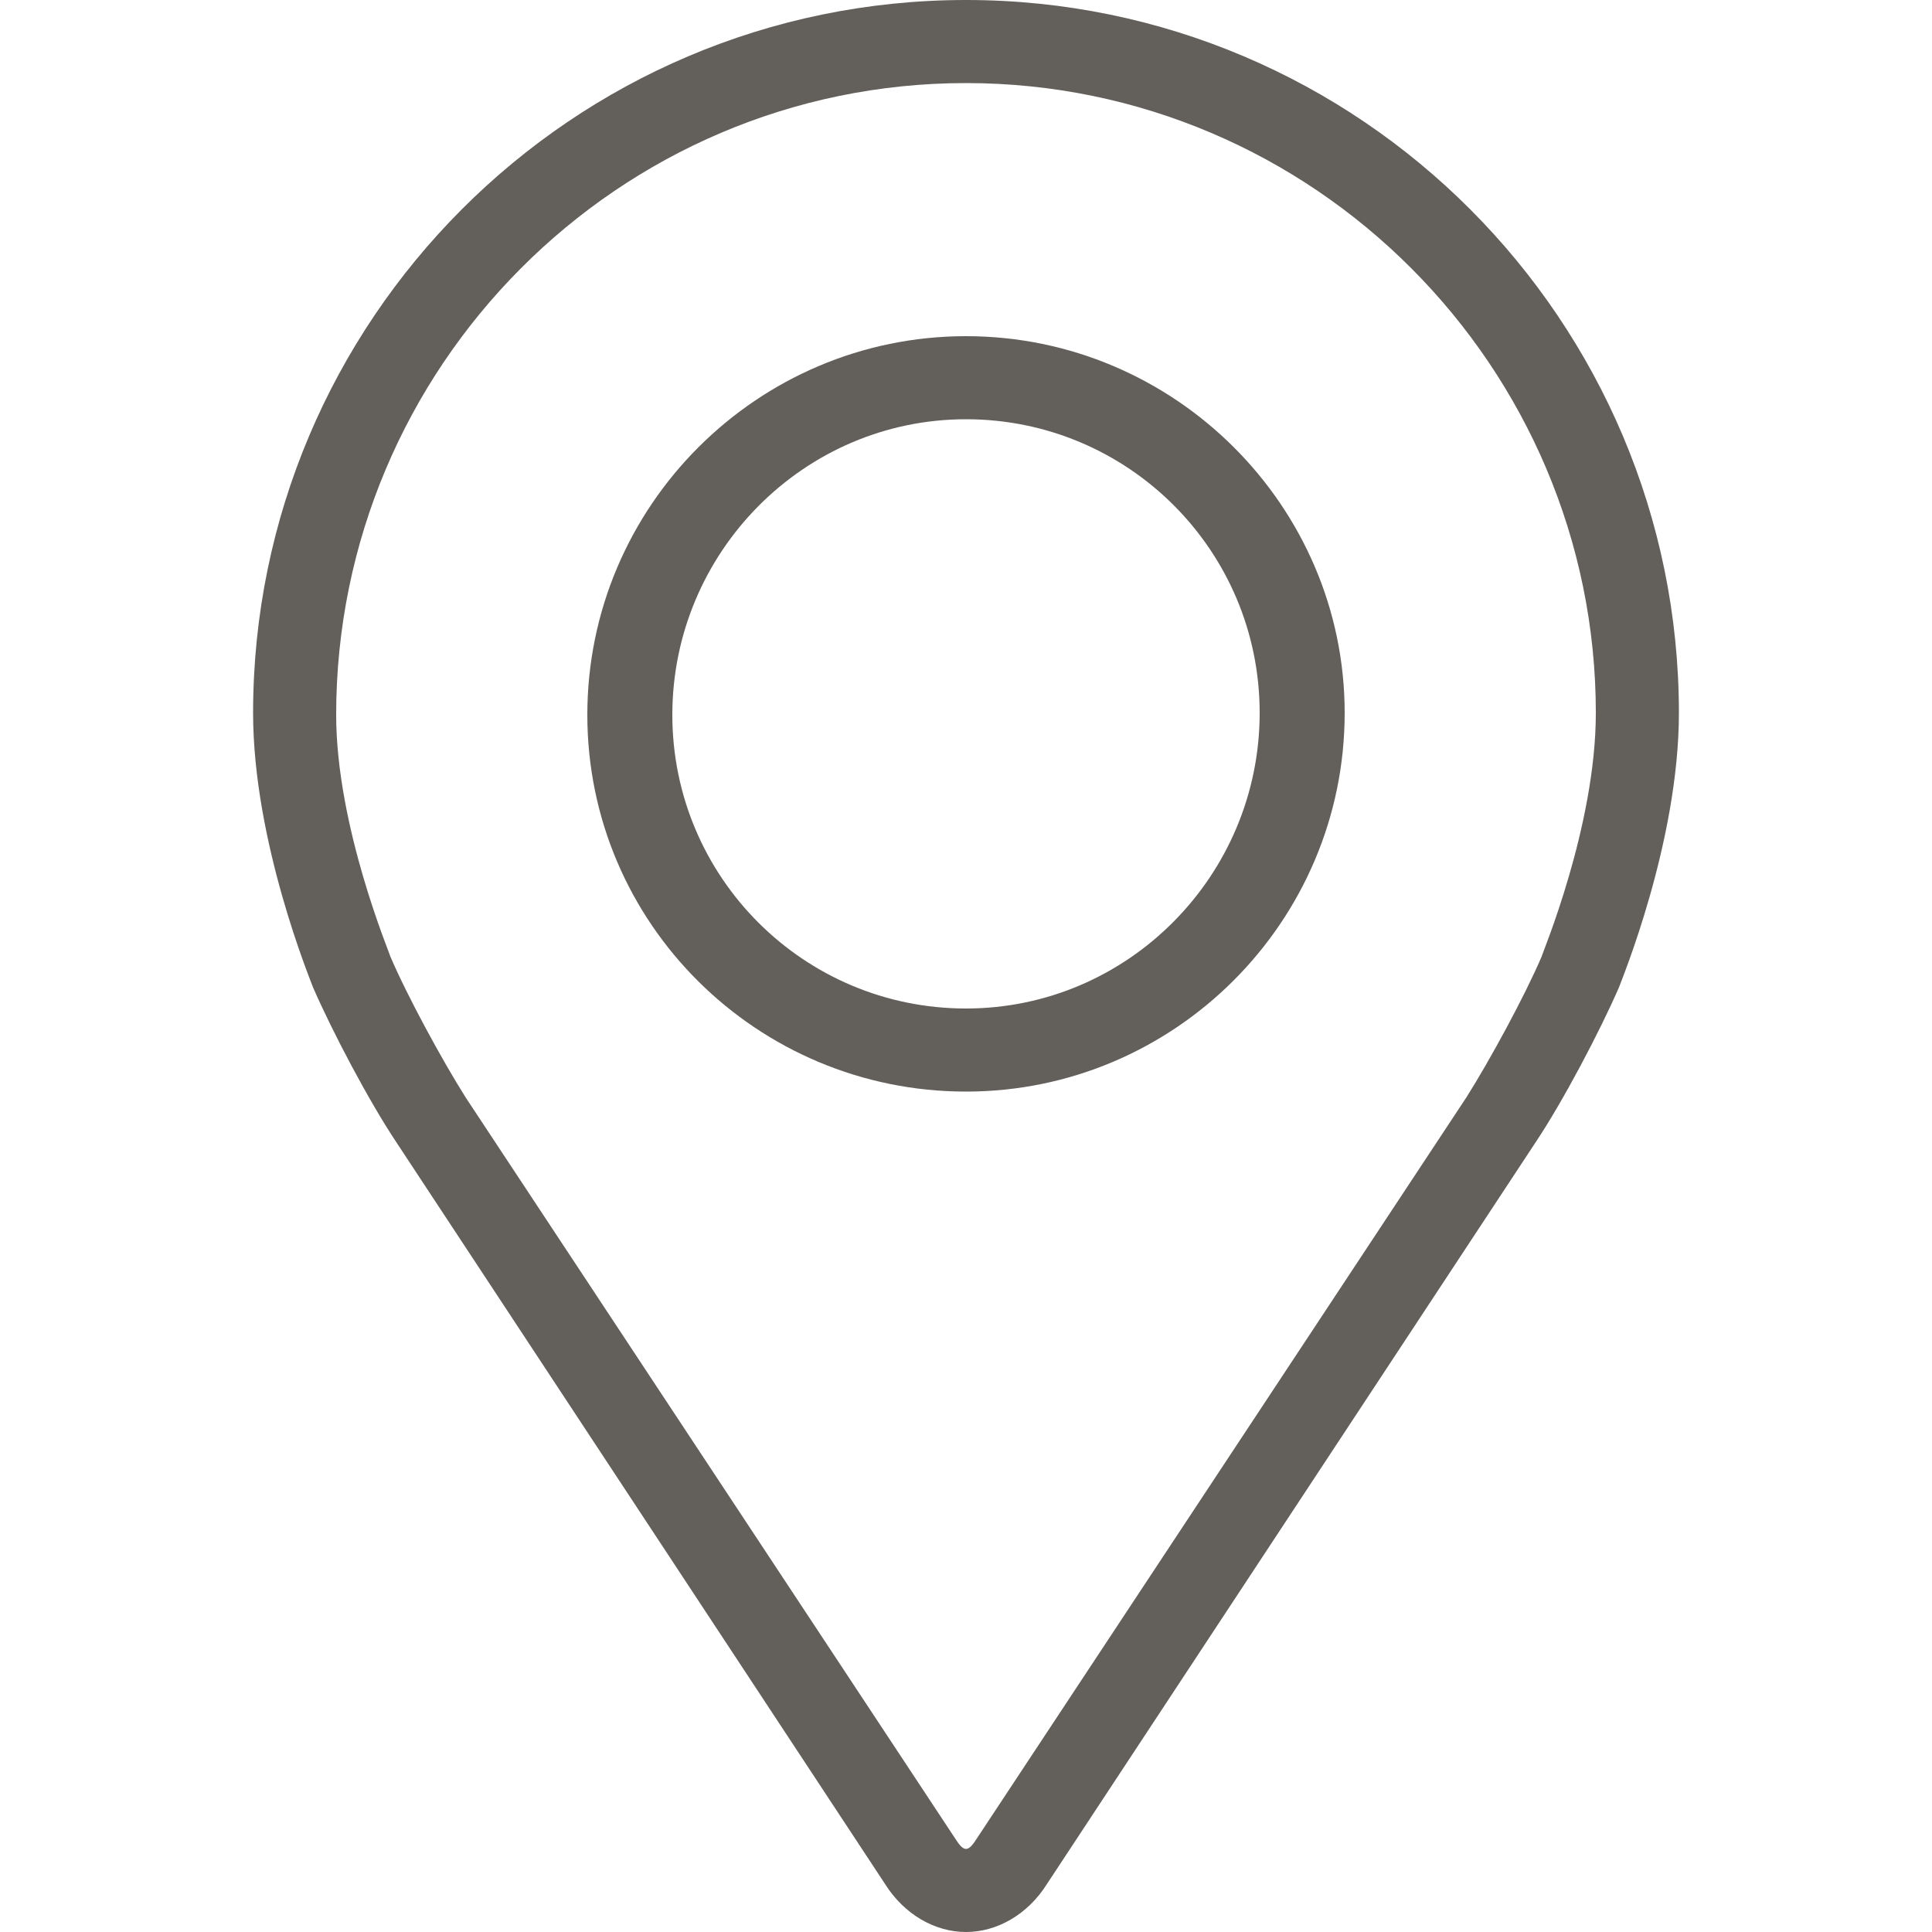
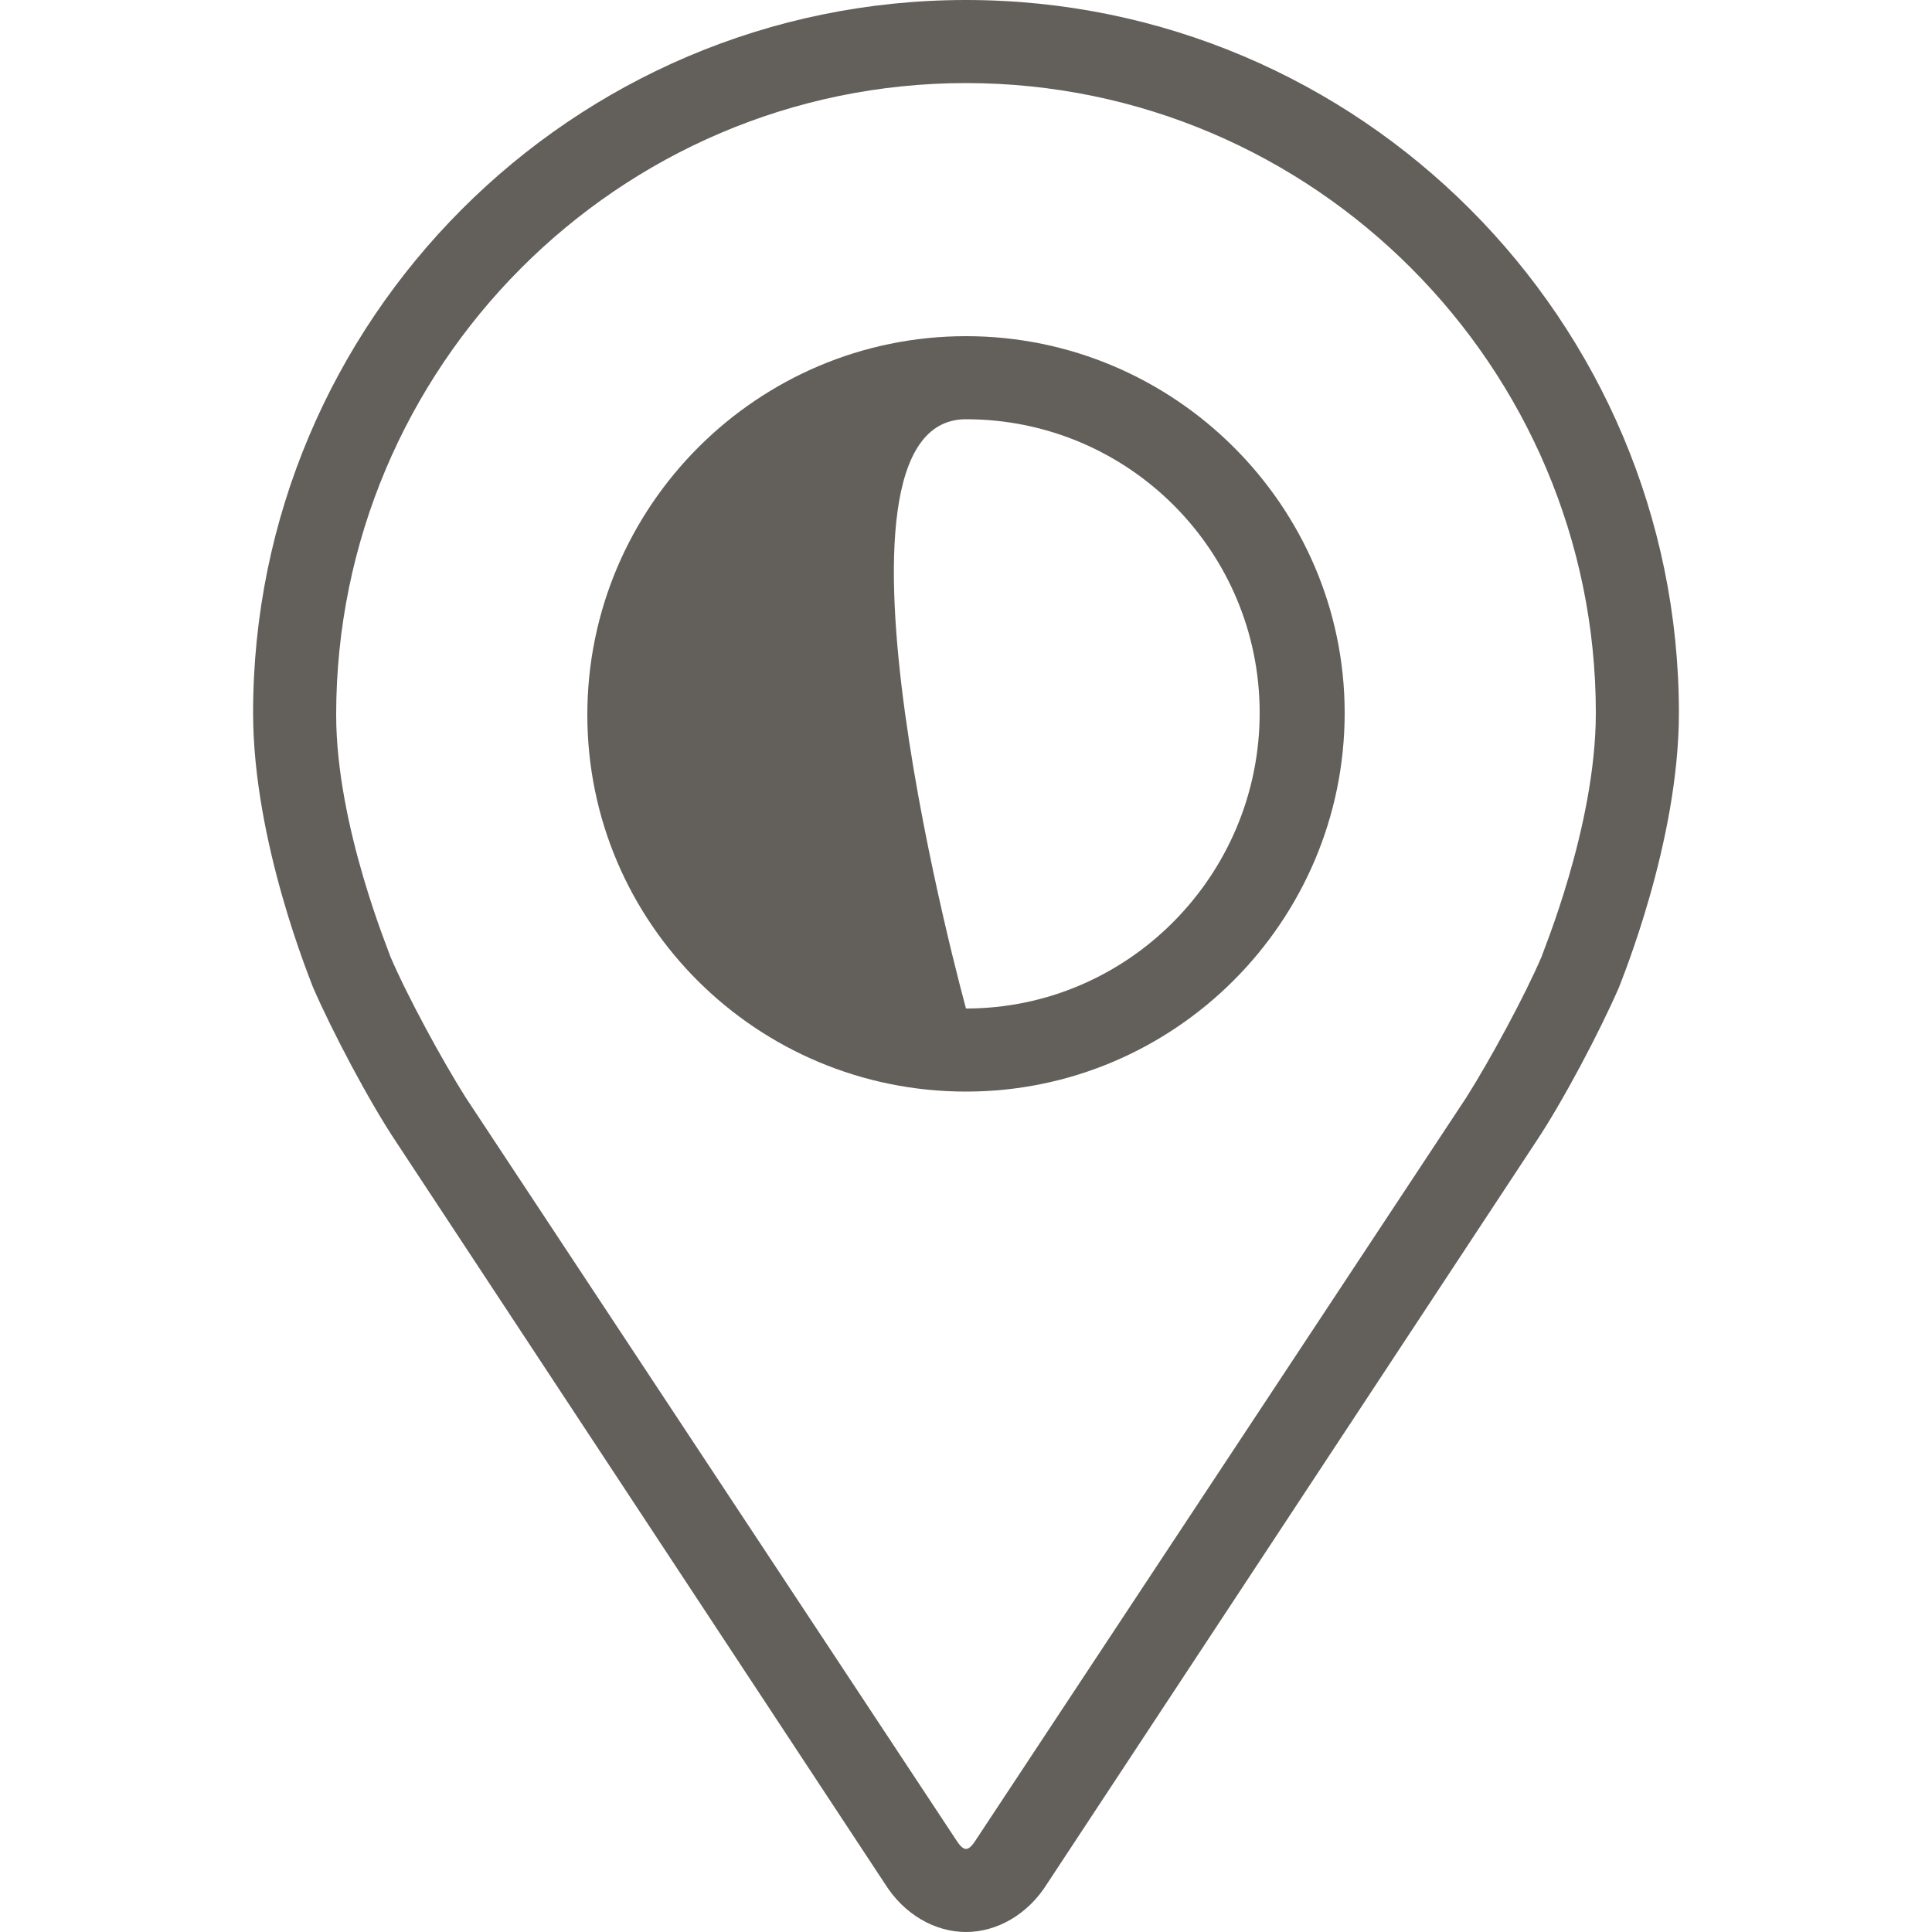
<svg xmlns="http://www.w3.org/2000/svg" version="1.1" id="Capa_1" x="0px" y="0px" viewBox="0 0 100 100" style="enable-background:new 0 0 100 100;" xml:space="preserve">
  <style type="text/css">
	.st0{fill:#63605C;}
	.st1{fill:none;}
</style>
  <g>
    <g>
      <g>
        <g>
          <path class="st0" d="M50,0C29.6,0,13.1,16.6,13.1,36.9c0,6.7,3,13.9,3.1,14.2c1,2.3,2.9,5.9,4.3,8l25.3,38.4      c1,1.6,2.6,2.5,4.2,2.5c1.6,0,3.2-0.9,4.2-2.5l25.3-38.4c1.4-2.1,3.3-5.7,4.3-8c0.1-0.3,3.1-7.5,3.1-14.2C86.9,16.6,70.4,0,50,0      z M79.8,49.5c-0.9,2.1-2.7,5.4-3.9,7.3L50.6,95.1c-0.5,0.8-0.7,0.8-1.2,0L24.1,56.8c-1.2-1.9-3-5.2-3.9-7.3      c0-0.1-2.8-6.7-2.8-12.5C17.4,19,32,4.3,50,4.3S82.6,19,82.6,36.9C82.6,42.8,79.8,49.4,79.8,49.5z" />
-           <path class="st0" d="M50,17.4c-10.8,0-19.6,8.8-19.6,19.6S39.2,56.5,50,56.5s19.6-8.8,19.6-19.6C69.6,26.2,60.8,17.4,50,17.4z       M50,52.2c-8.4,0-15.2-6.8-15.2-15.2S41.6,21.7,50,21.7s15.2,6.8,15.2,15.2S58.4,52.2,50,52.2z" />
+           <path class="st0" d="M50,17.4c-10.8,0-19.6,8.8-19.6,19.6S39.2,56.5,50,56.5s19.6-8.8,19.6-19.6C69.6,26.2,60.8,17.4,50,17.4z       M50,52.2S41.6,21.7,50,21.7s15.2,6.8,15.2,15.2S58.4,52.2,50,52.2z" />
        </g>
      </g>
    </g>
-     <rect class="st1" width="100" height="100" />
  </g>
</svg>